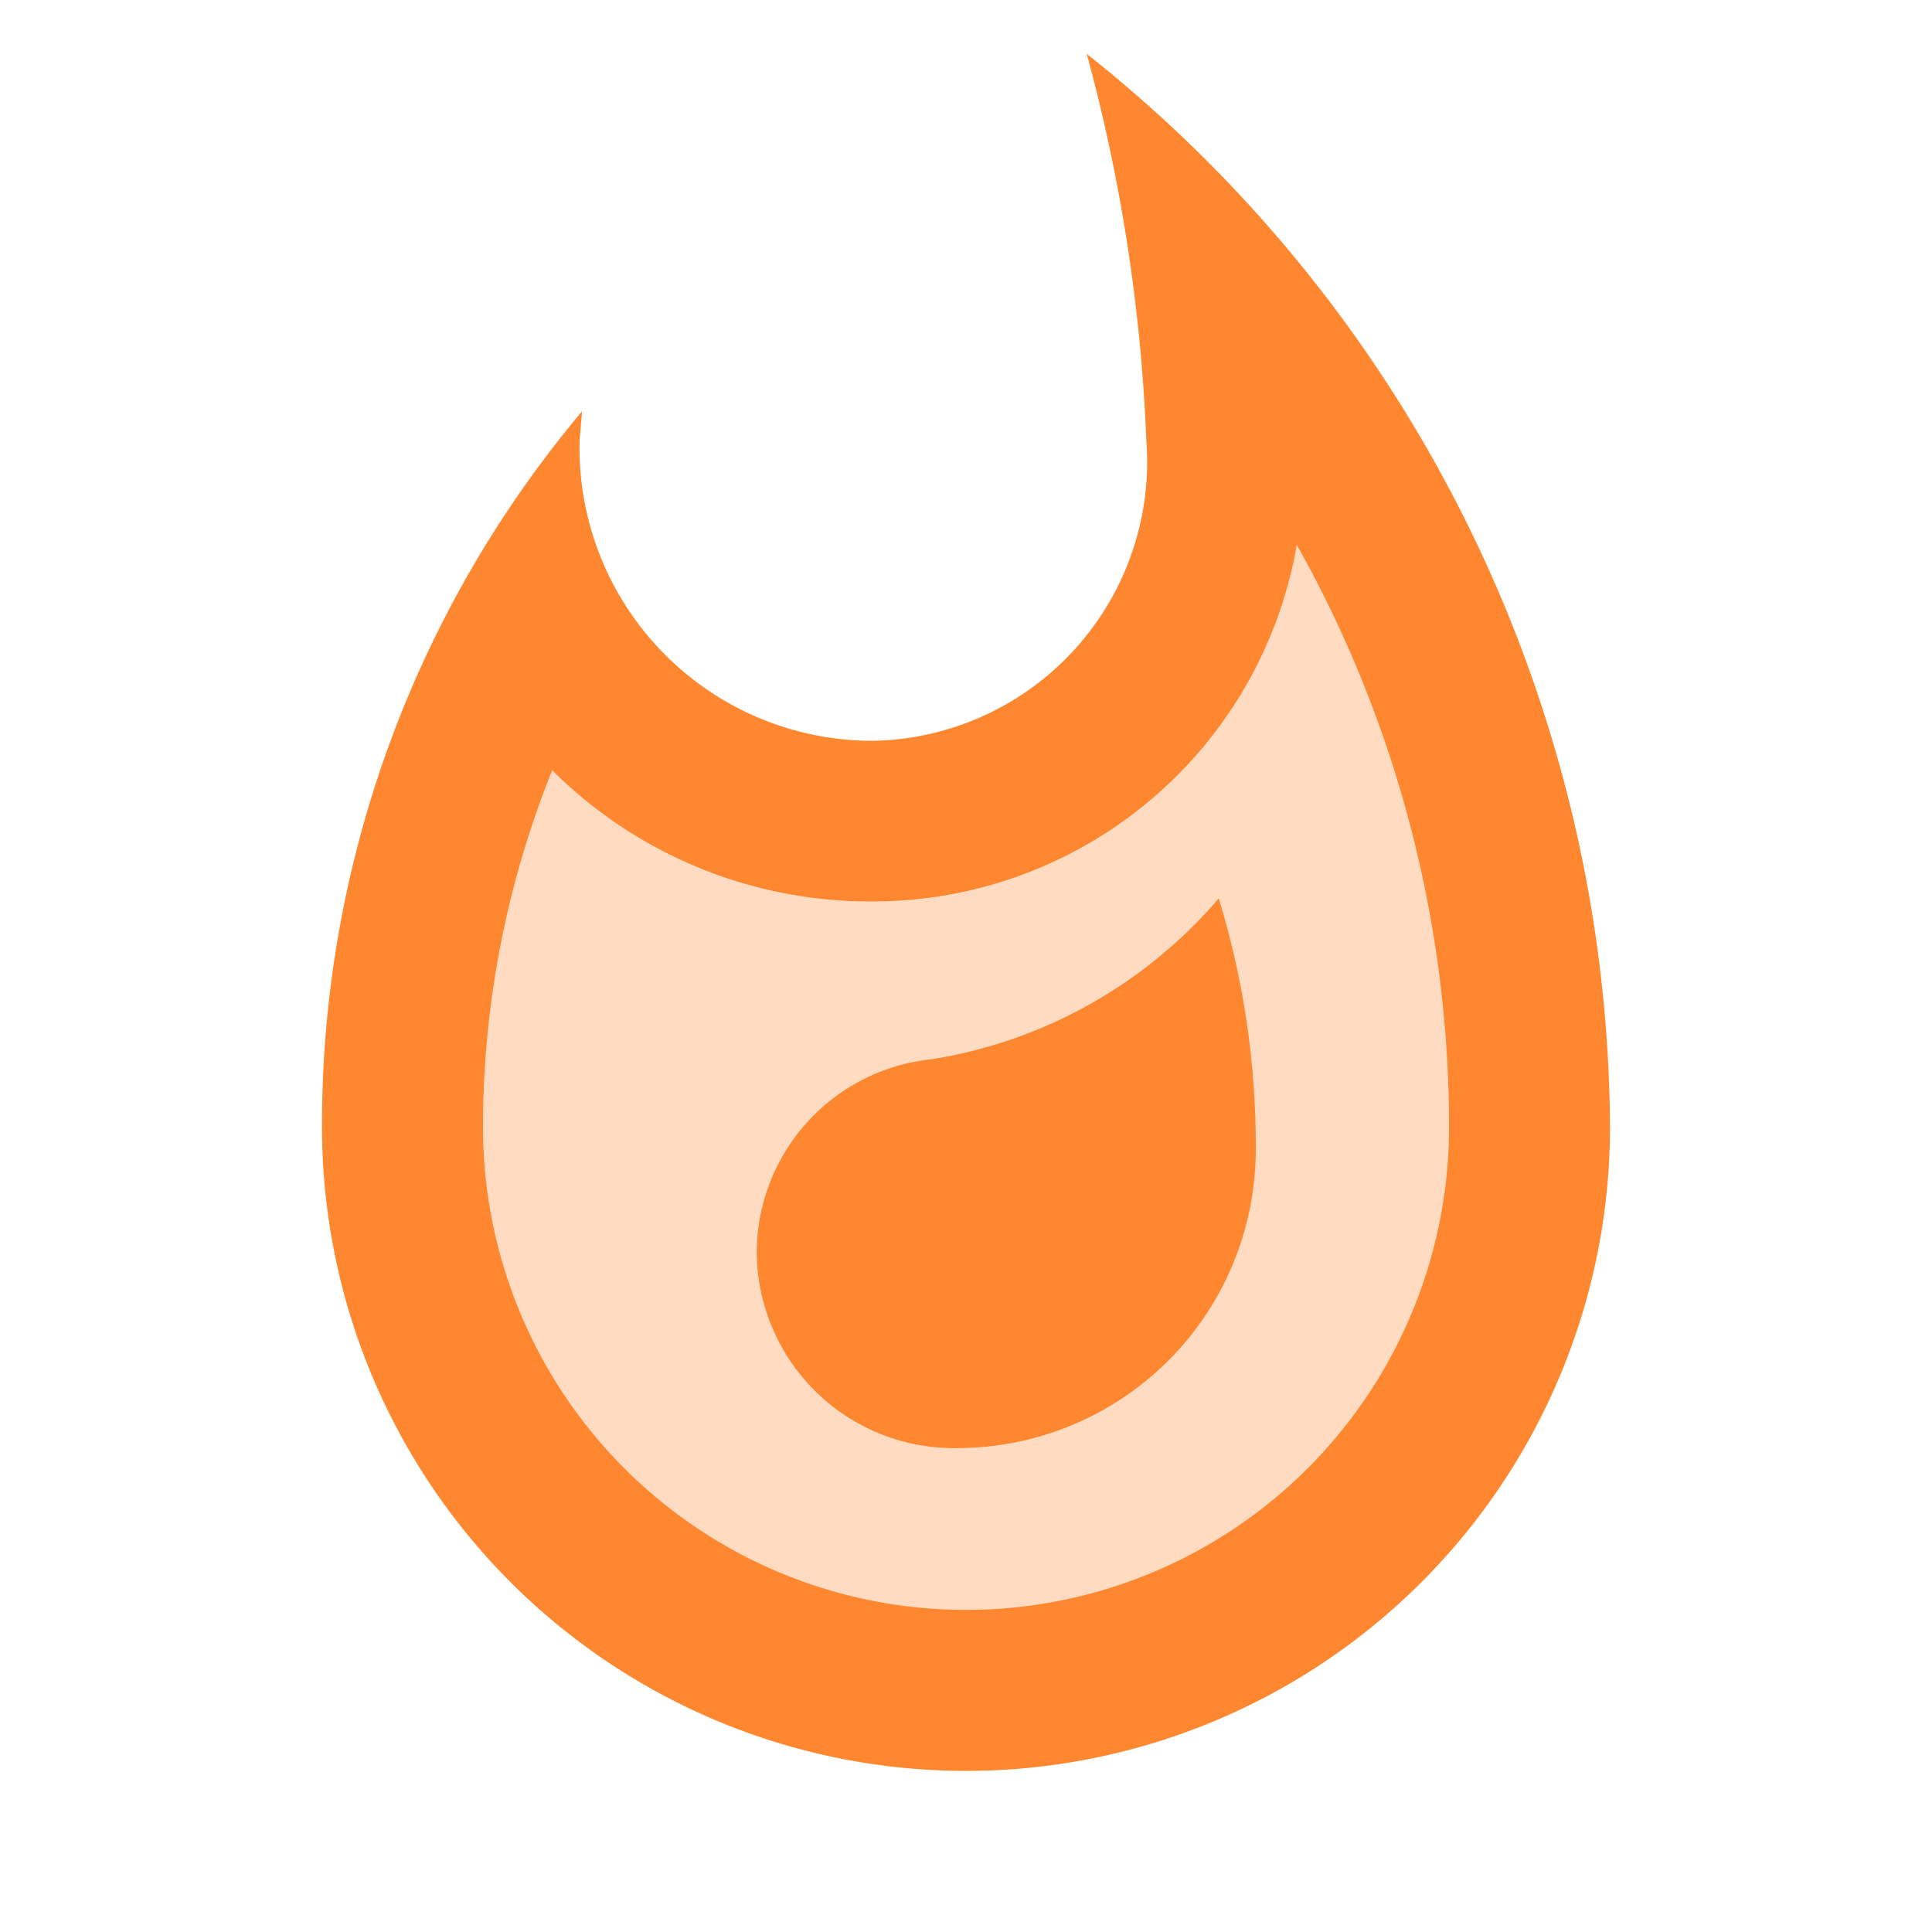
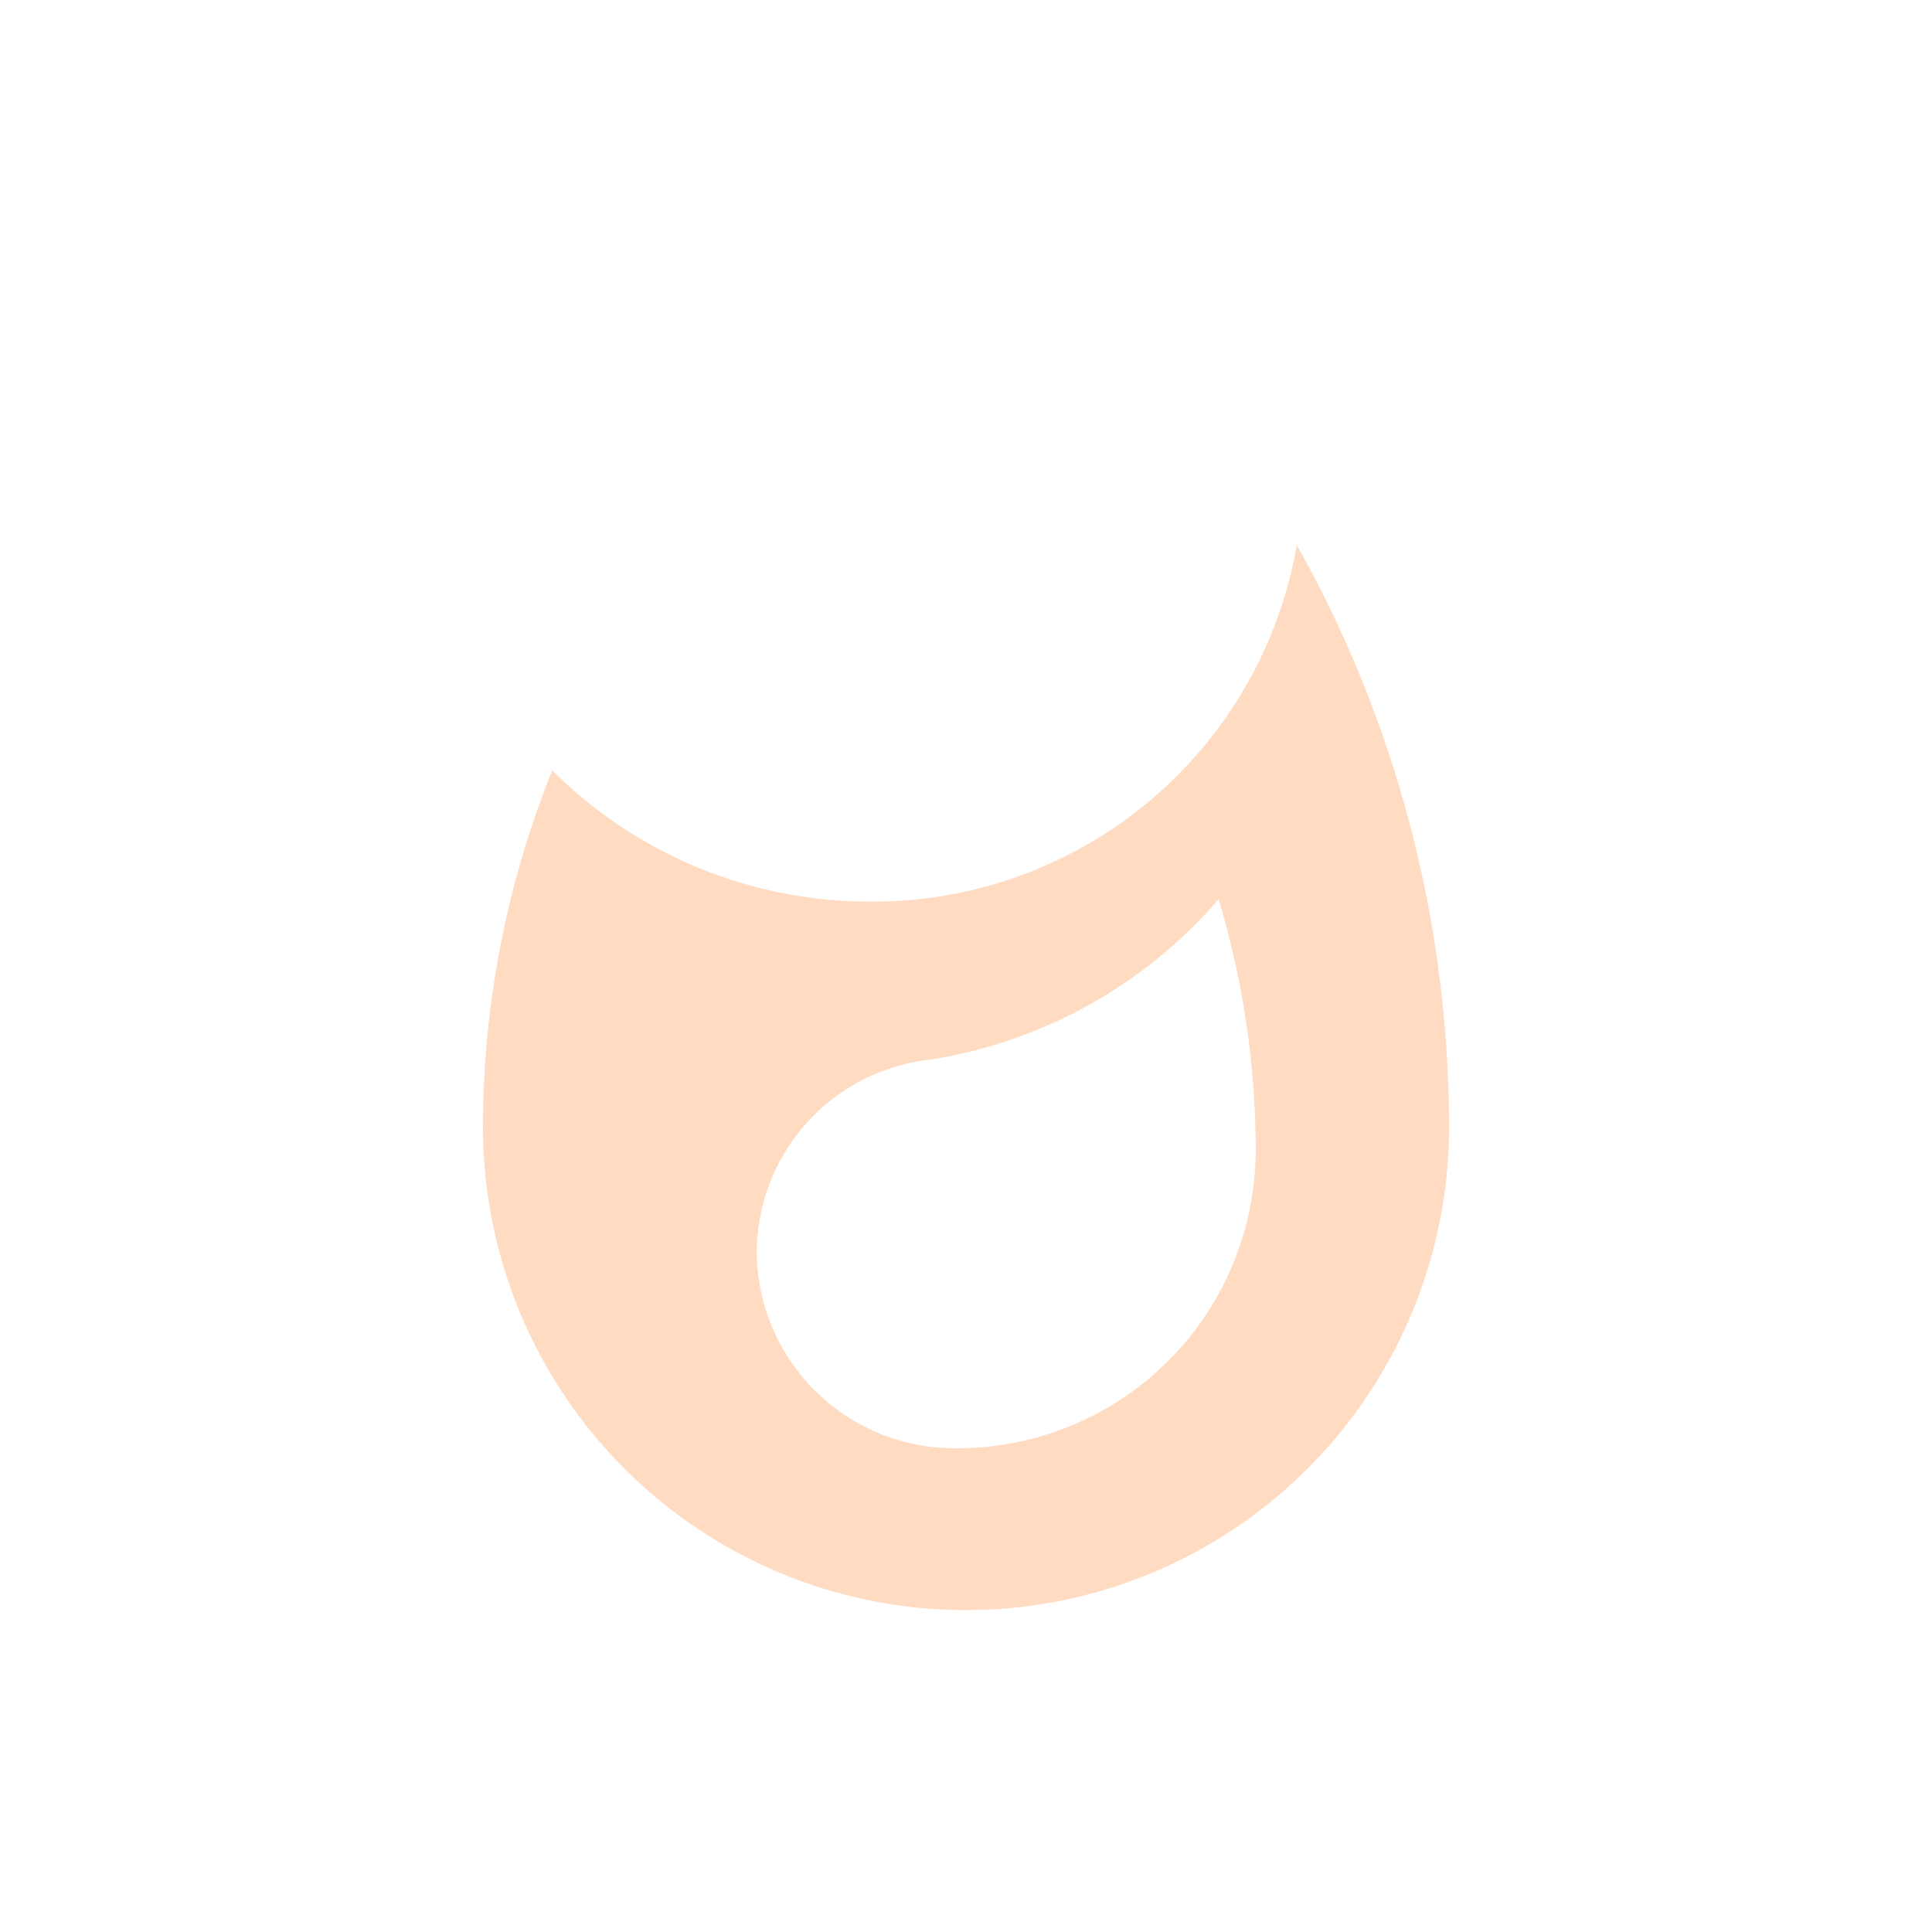
<svg xmlns="http://www.w3.org/2000/svg" width="18" height="18" viewBox="0 0 18 18">
  <path d="M0,0H18V18H0Z" fill="none" />
  <path d="M13.582,6.77a4.006,4.006,0,0,1-3.96,3.322A4.187,4.187,0,0,1,6.645,8.87,8.913,8.913,0,0,0,6,12.193a4.5,4.5,0,0,0,9,0A11.078,11.078,0,0,0,13.582,6.77Zm-3.165,8.415A1.843,1.843,0,0,1,8.55,13.37a1.815,1.815,0,0,1,1.627-1.807,4.467,4.467,0,0,0,2.677-1.493,8.142,8.142,0,0,1,.345,2.34A2.78,2.78,0,0,1,10.418,15.185Z" transform="translate(-1.5 -1.692)" fill="#ff872f" opacity="0.3" />
-   <path d="M9.677,10.037A1.815,1.815,0,0,0,8.05,11.845,1.838,1.838,0,0,0,9.917,13.66,2.782,2.782,0,0,0,12.7,10.878a7.891,7.891,0,0,0-.345-2.34A4.439,4.439,0,0,1,9.677,10.037ZM11.125.67a16.12,16.12,0,0,1,.555,3.6,2.6,2.6,0,0,1-2.558,2.8A2.73,2.73,0,0,1,6.4,4.27L6.423,4A10.326,10.326,0,0,0,4,10.667a6,6,0,0,0,12,0A12.836,12.836,0,0,0,11.125.67ZM10,15.167a4.5,4.5,0,0,1-4.5-4.5,8.913,8.913,0,0,1,.645-3.322A4.187,4.187,0,0,0,9.122,8.567a4.006,4.006,0,0,0,3.96-3.322A11.078,11.078,0,0,1,14.5,10.667,4.5,4.5,0,0,1,10,15.167Z" transform="translate(-1 -0.168)" fill="#ff872f" />
</svg>